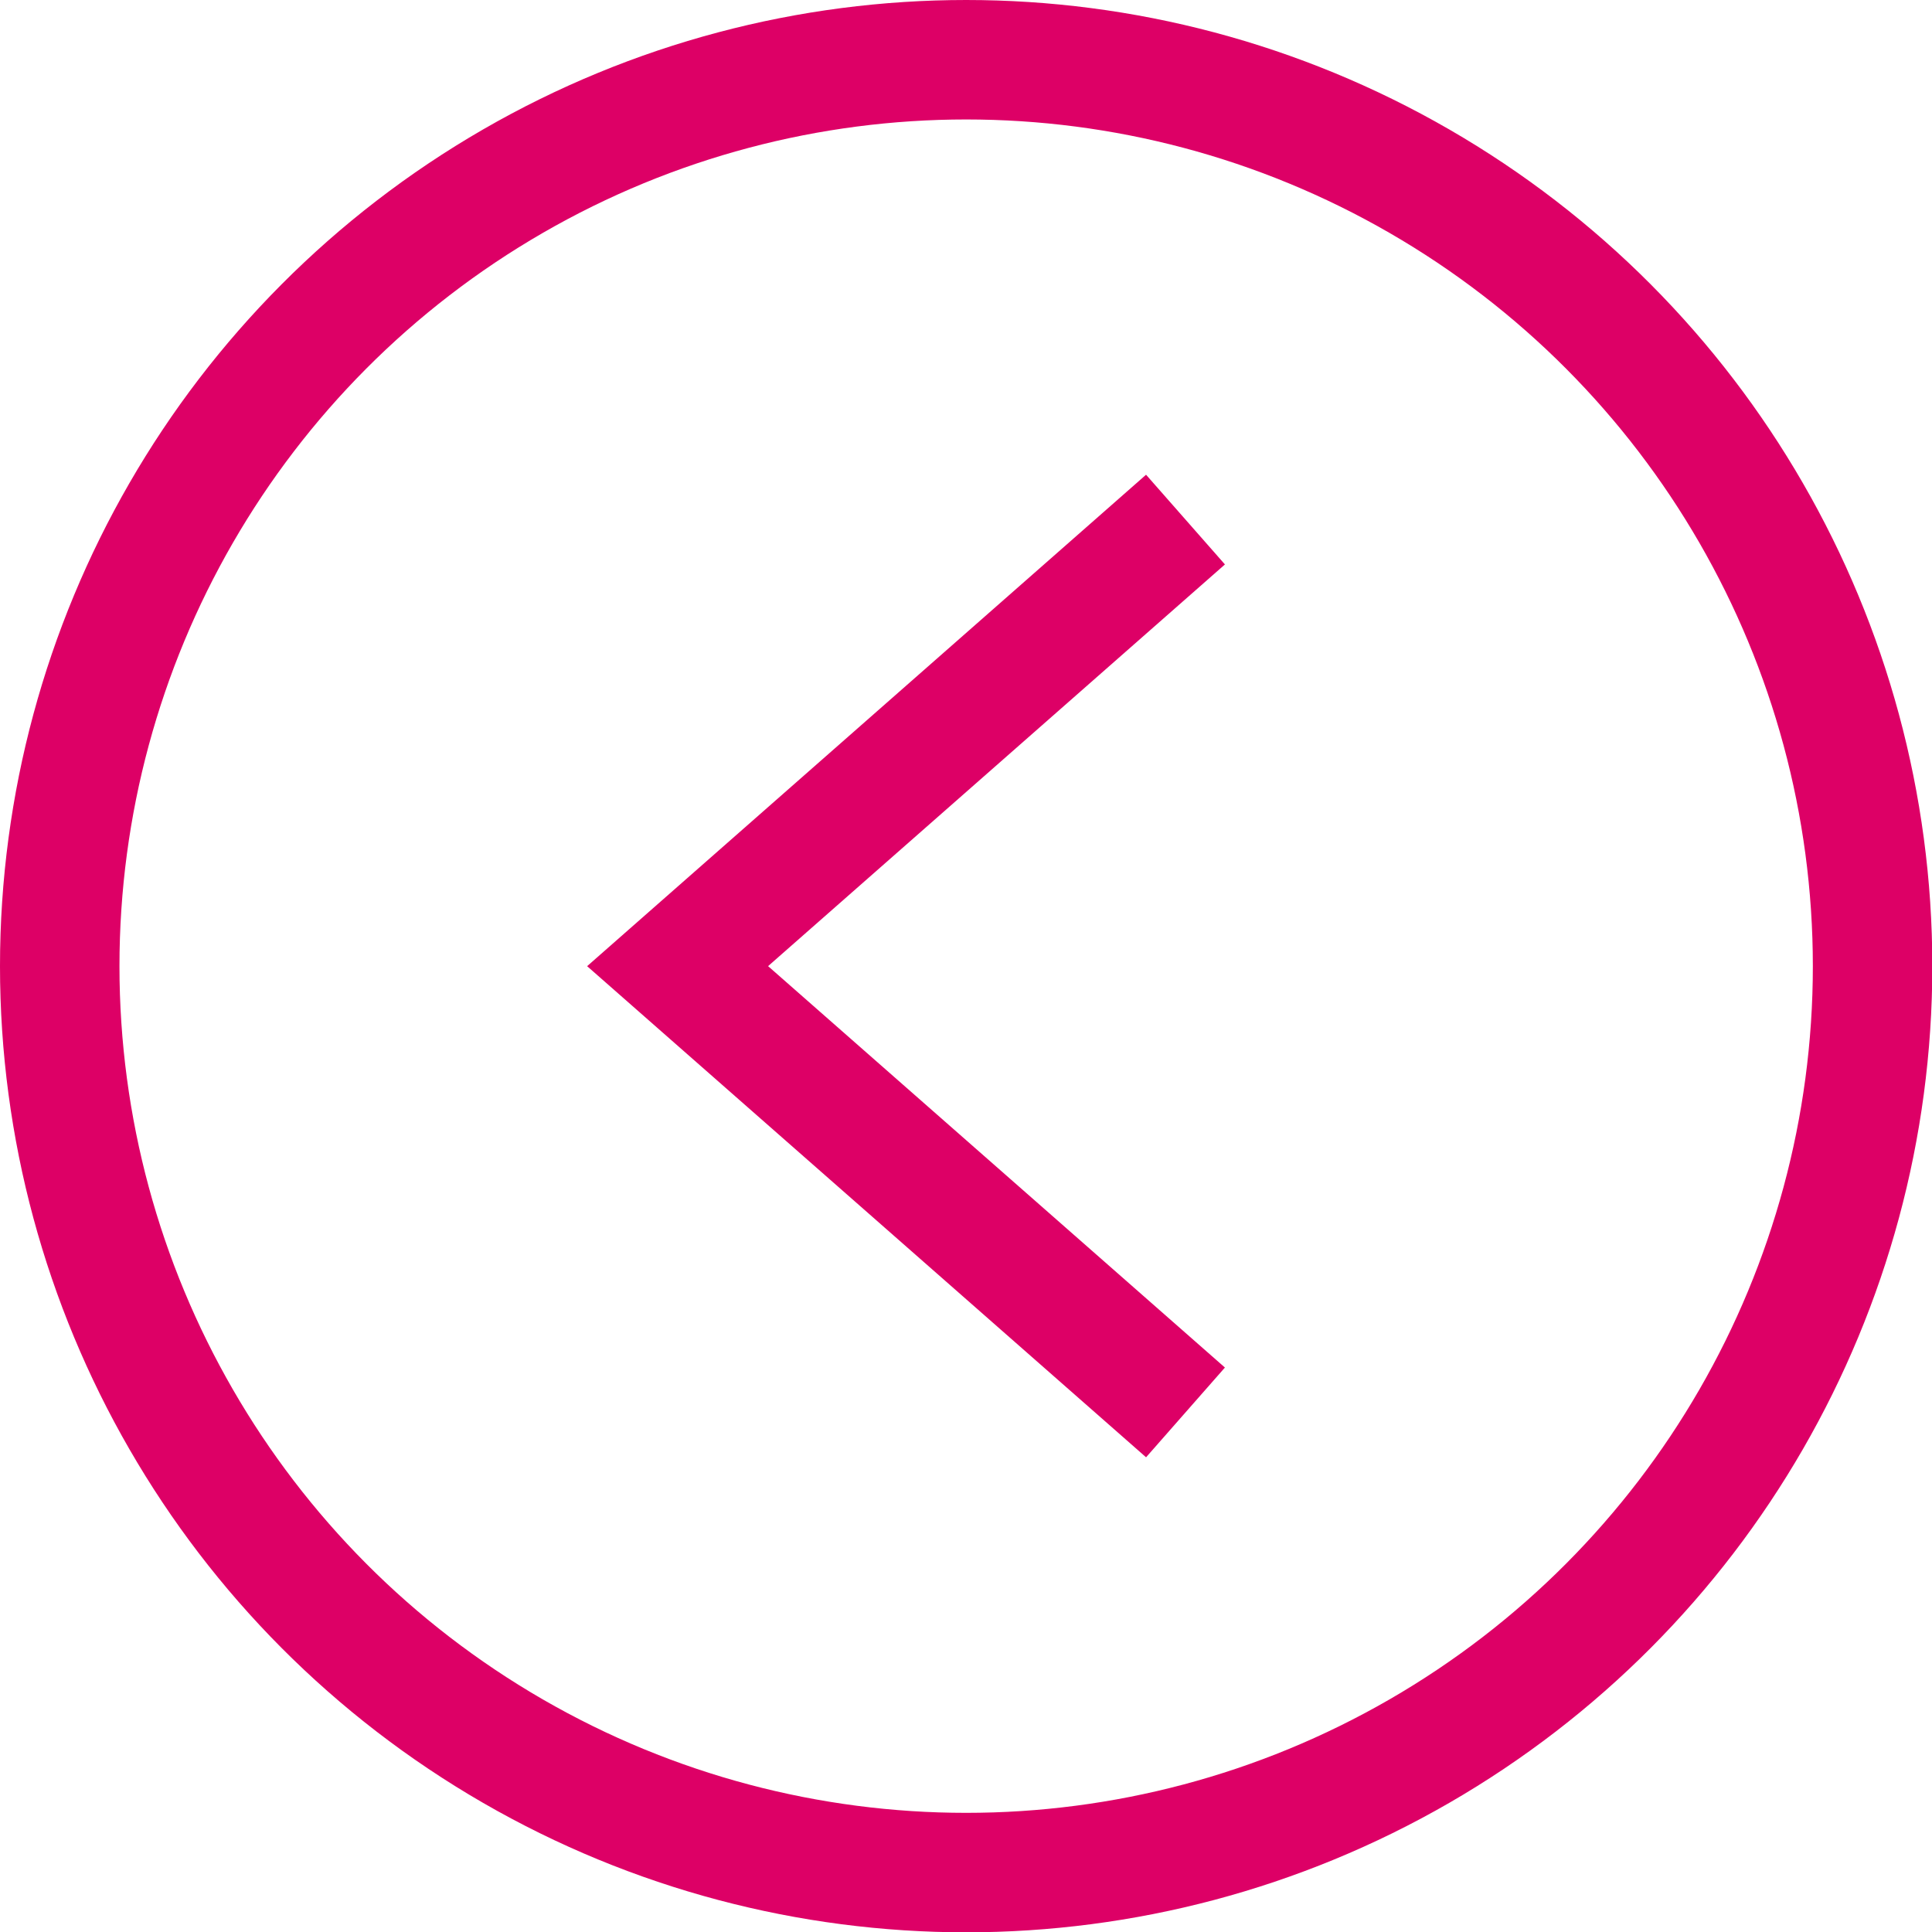
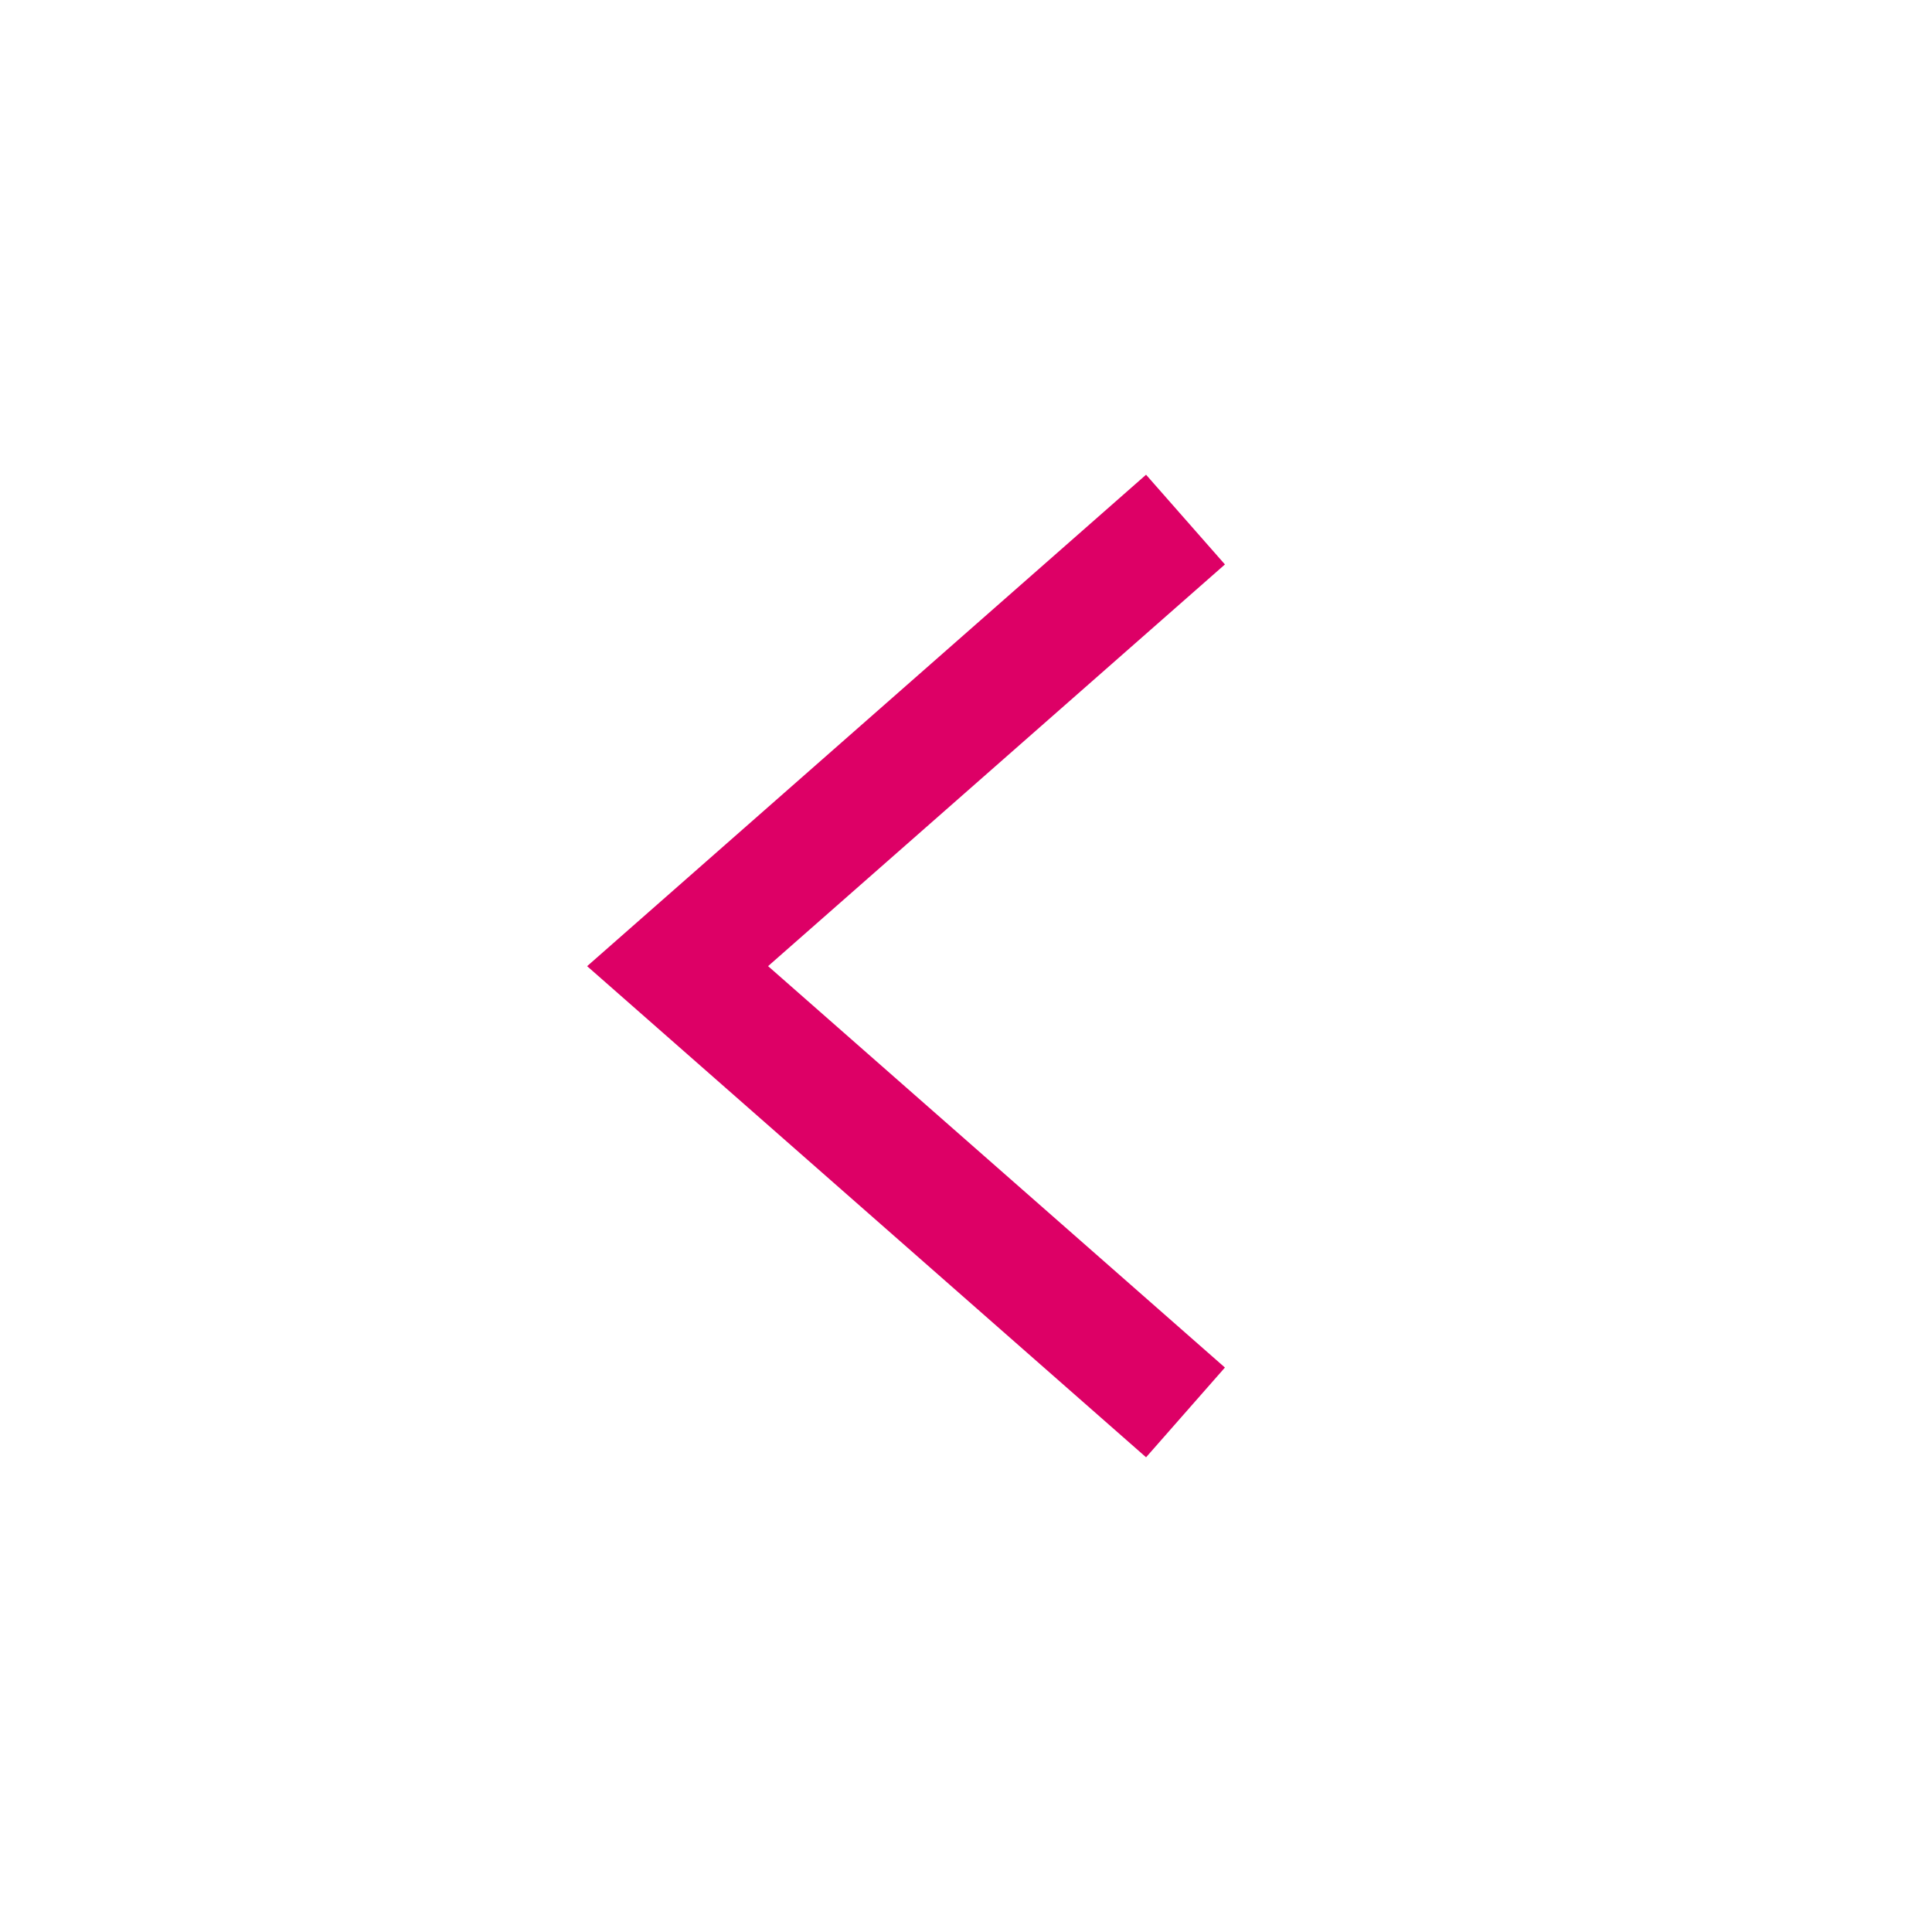
<svg xmlns="http://www.w3.org/2000/svg" id="Layer_2" viewBox="0 0 61.13 61.13">
  <defs>
    <style>.cls-1{fill:none;stroke:#d06;stroke-miterlimit:10;stroke-width:3.78px;}</style>
  </defs>
  <g id="_レイヤー_">
-     <circle class="cls-1" cx="30.57" cy="30.57" r="28.68" />
    <polyline class="cls-1" points="37.51 16.44 21.44 30.57 37.51 44.69" />
  </g>
</svg>